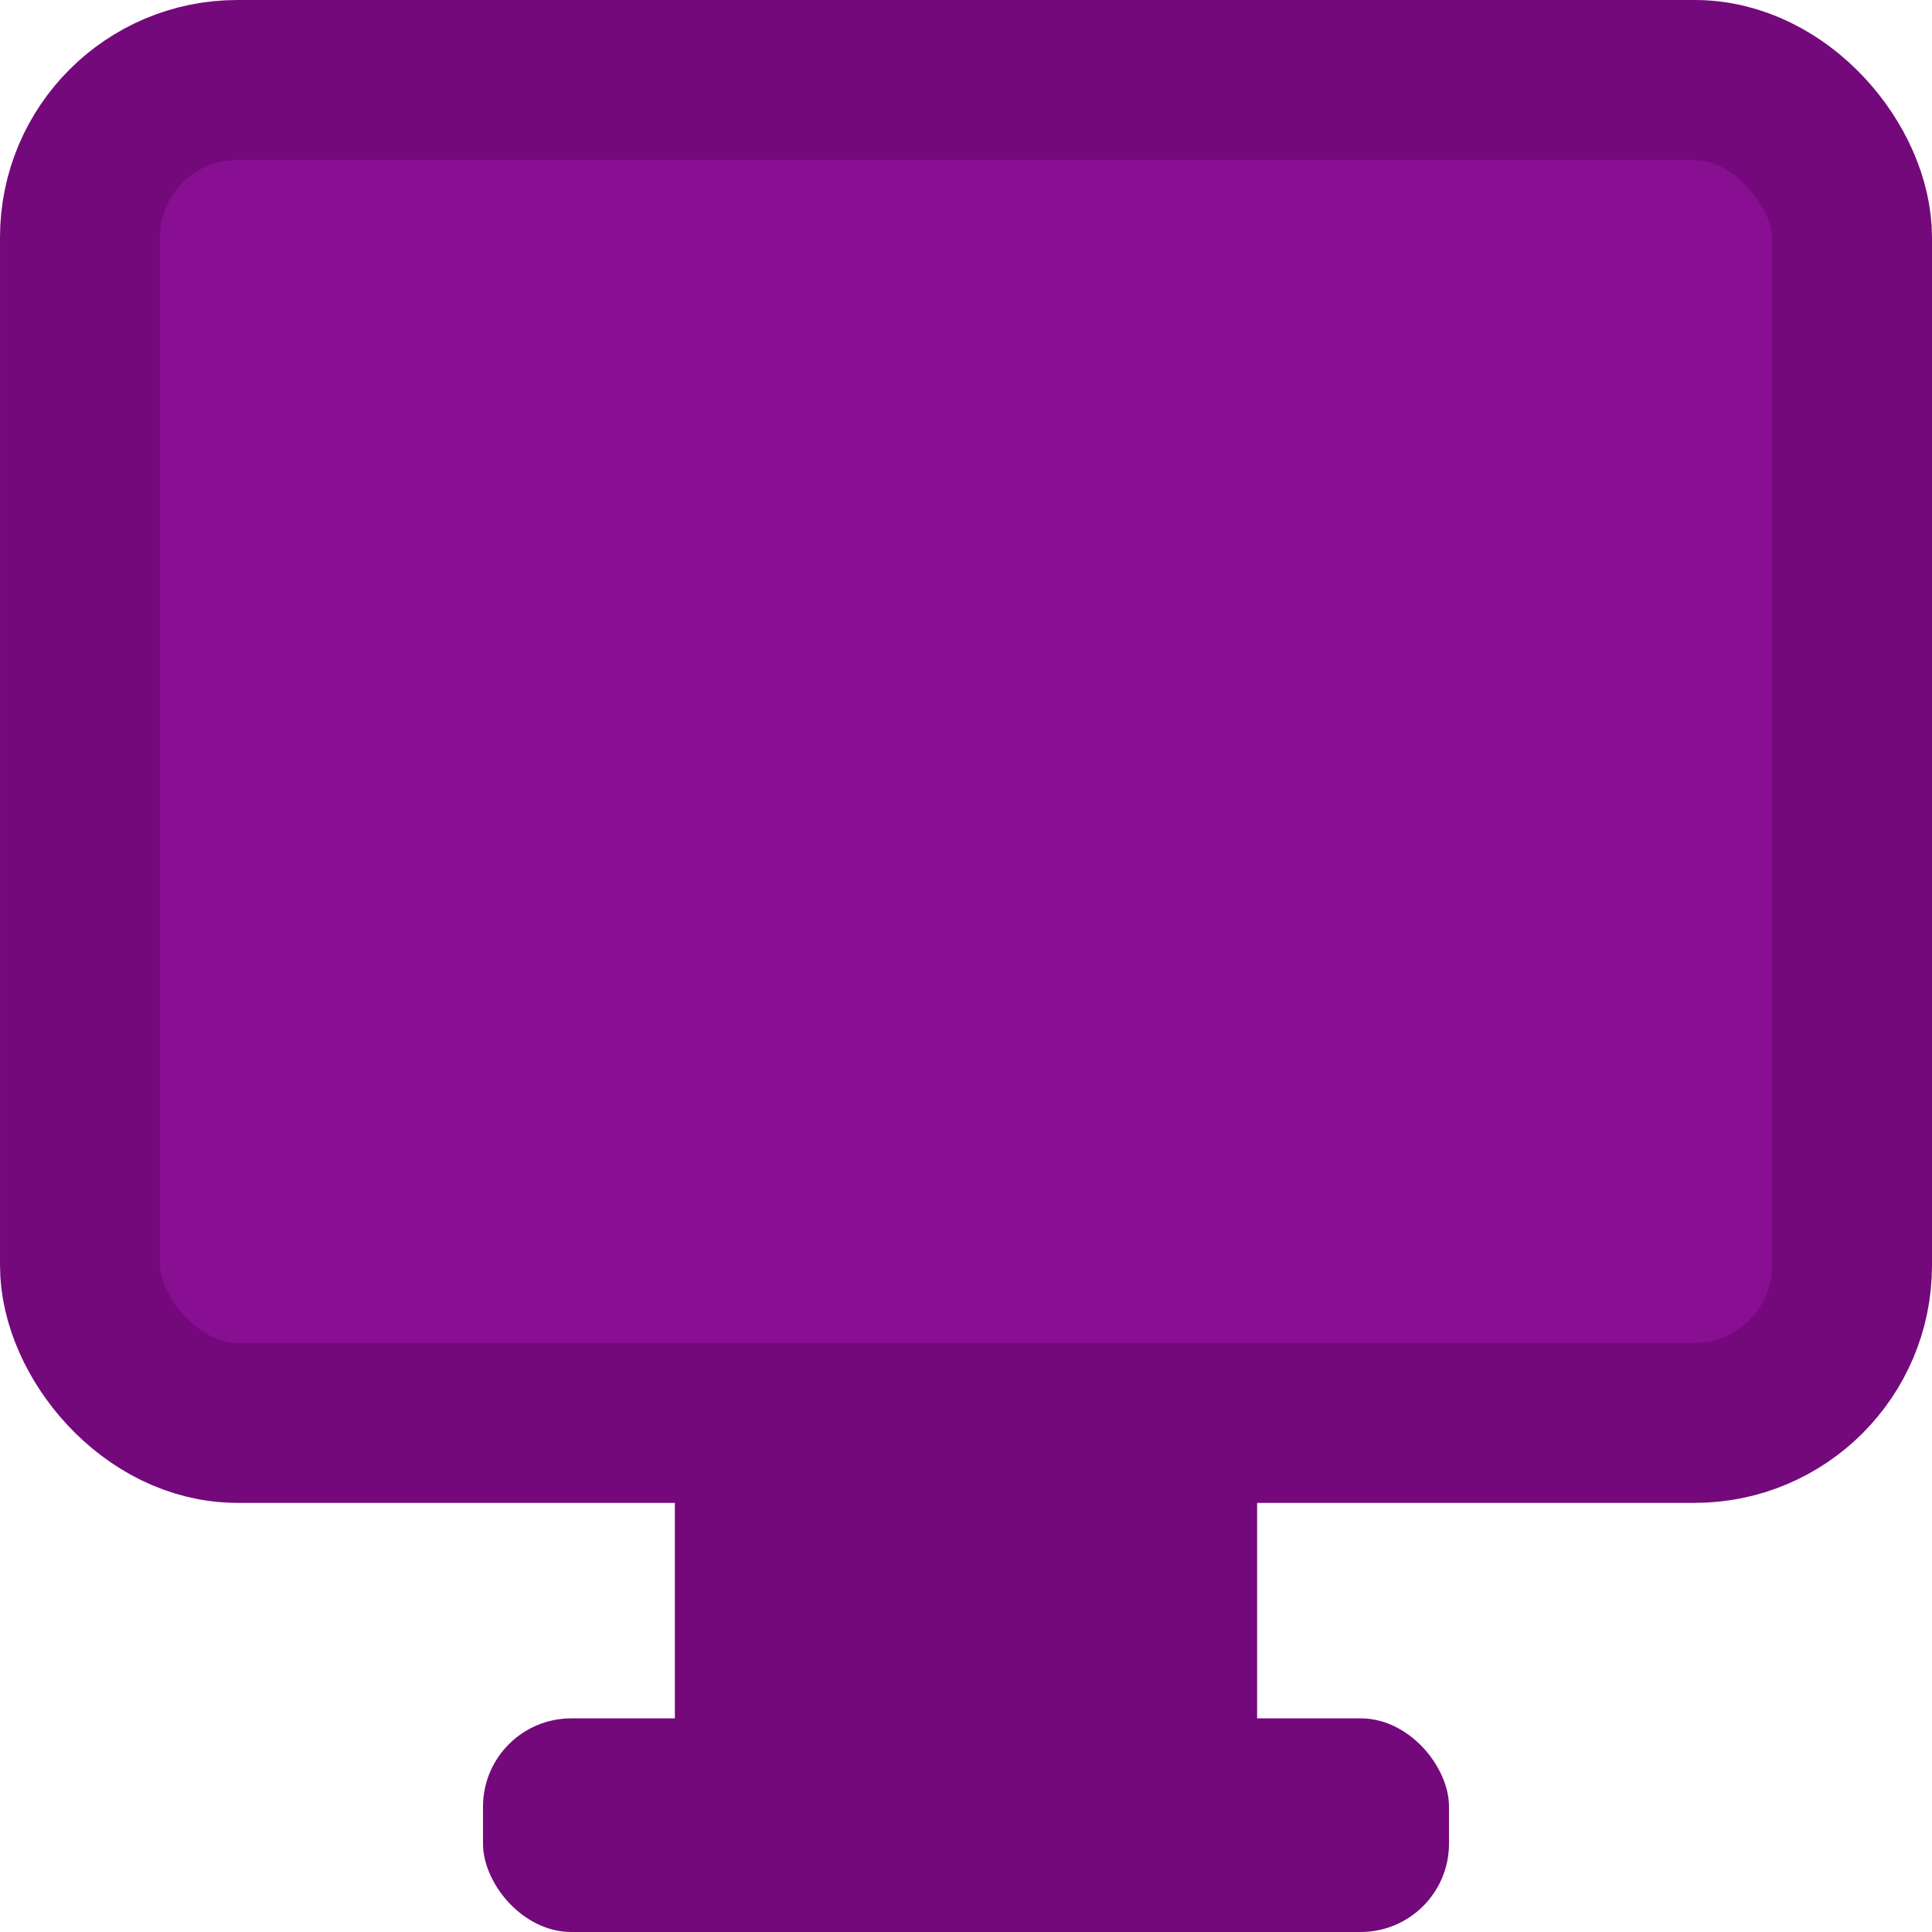
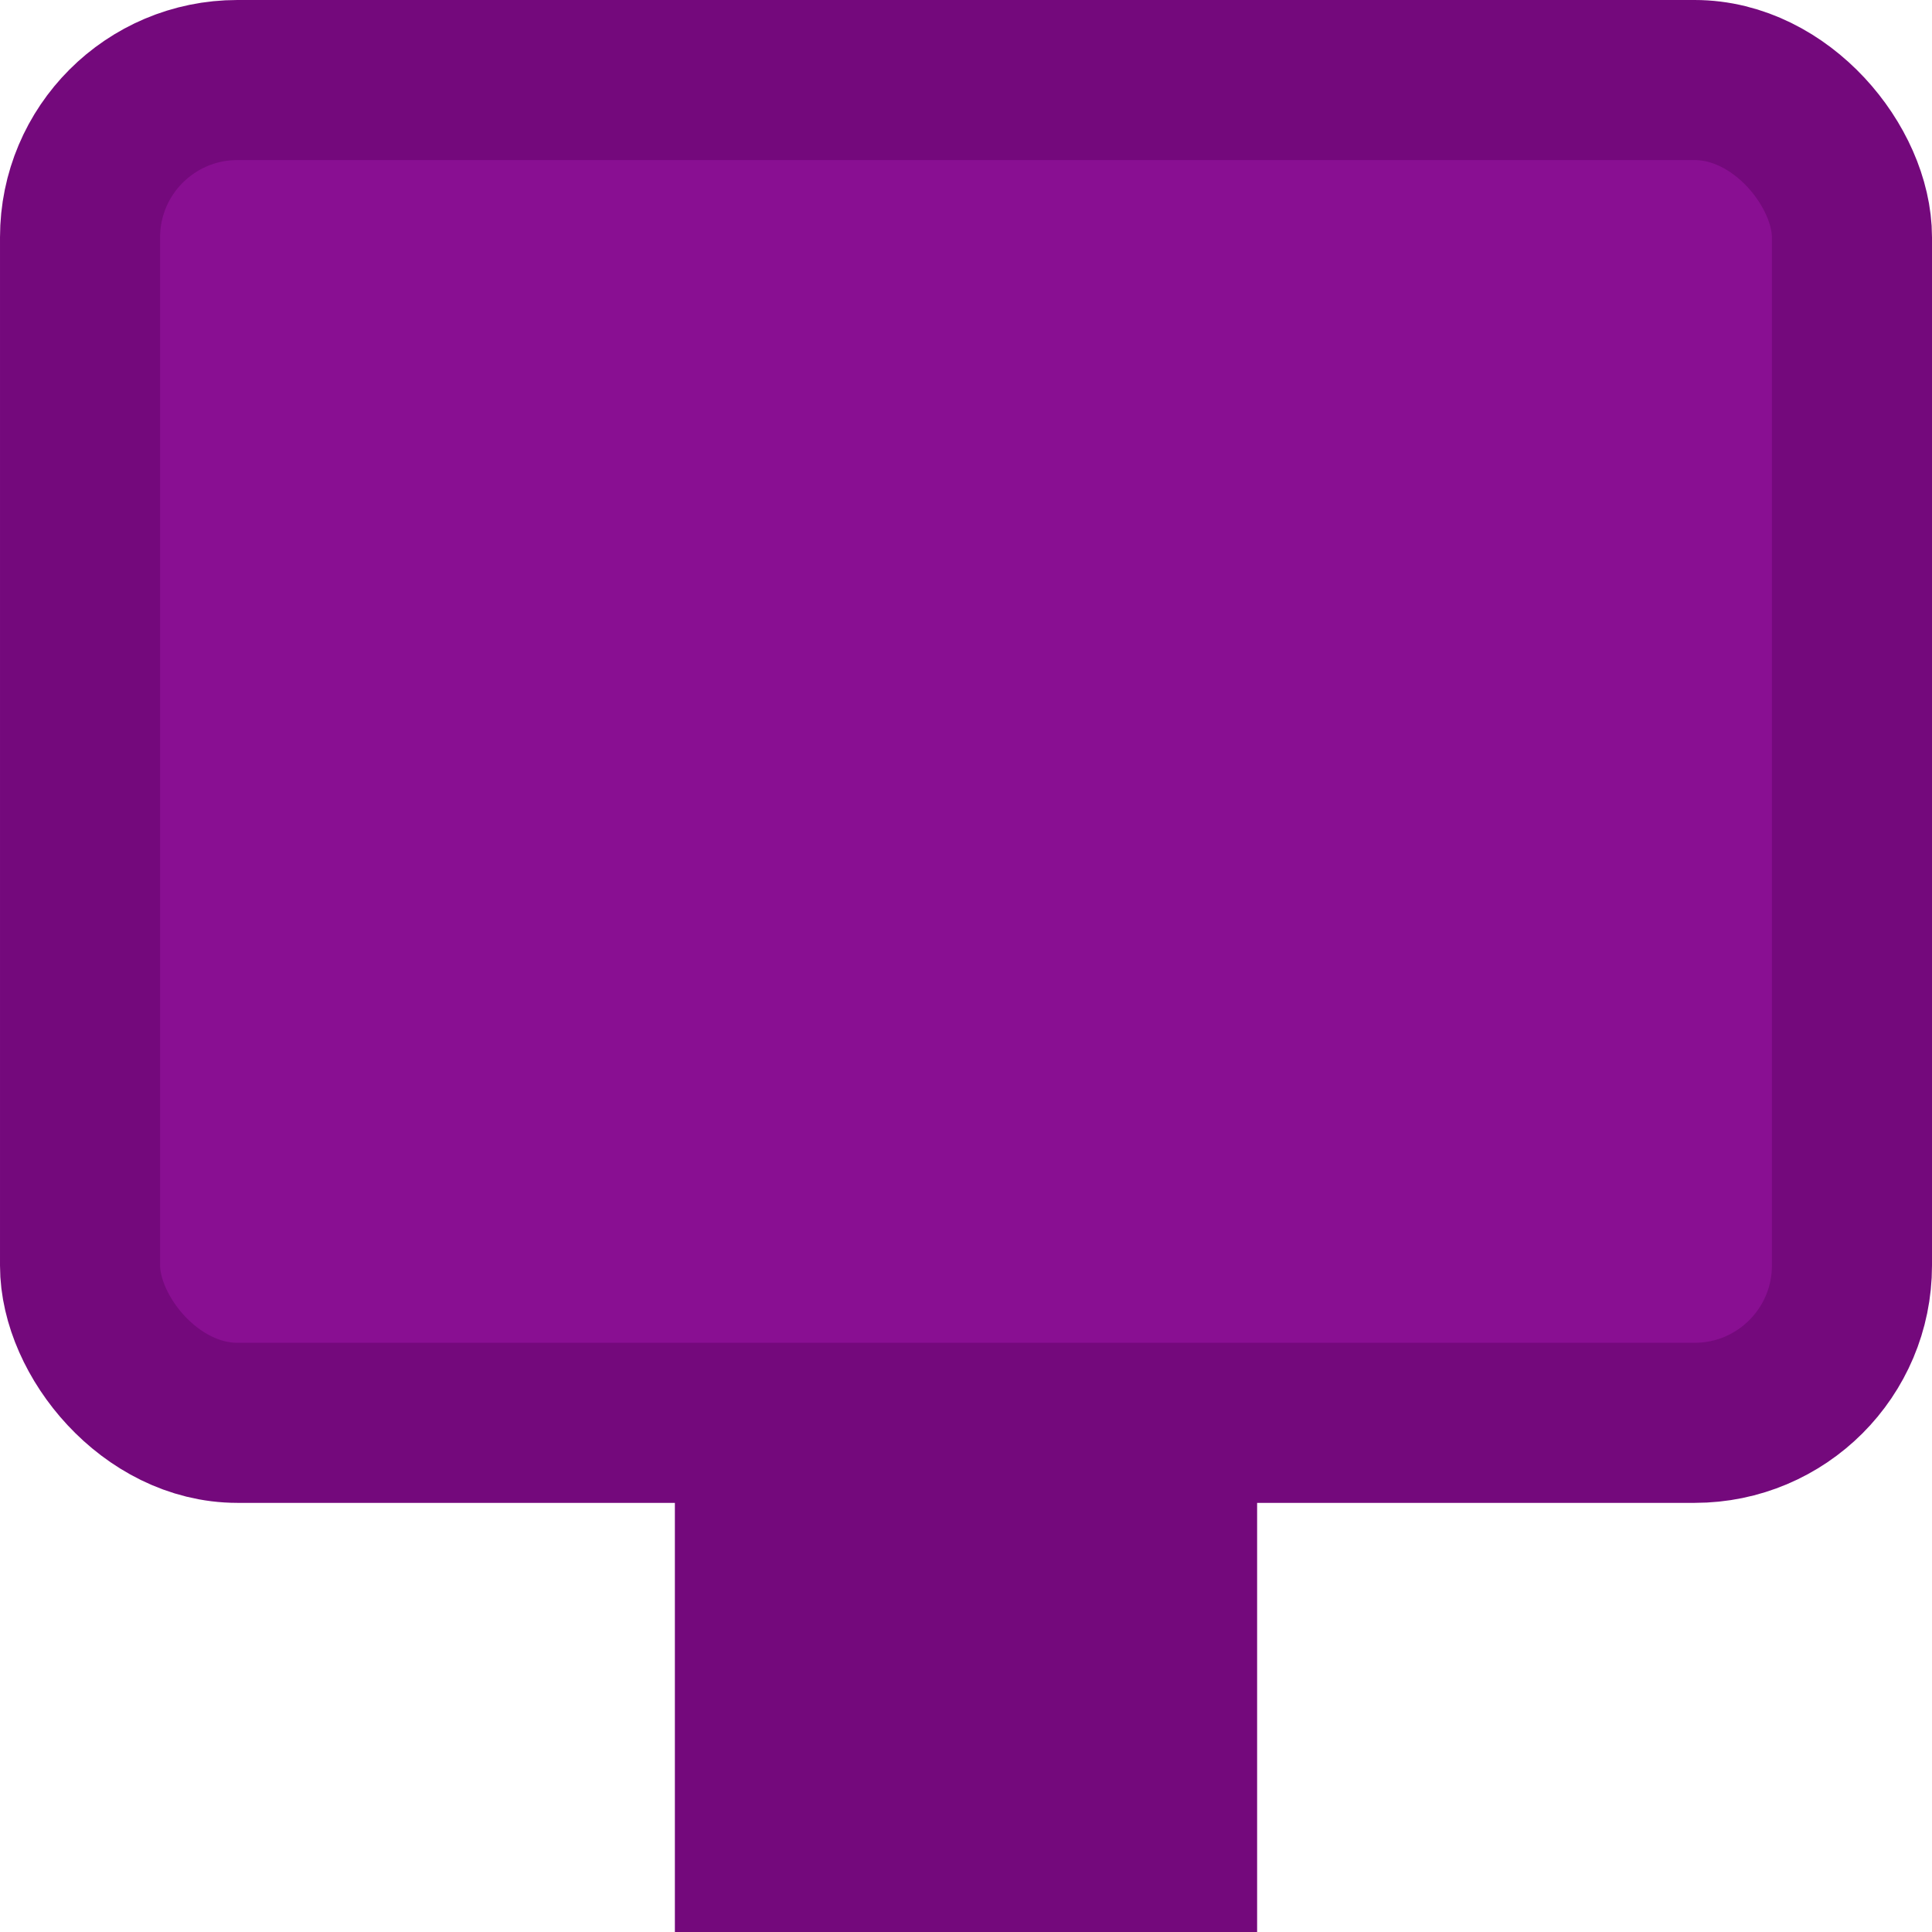
<svg xmlns="http://www.w3.org/2000/svg" width="350" height="350" viewBox="0 0 350 350" fill="none">
  <rect x="14.5" y="14.5" width="321" height="243.259" rx="28.5" fill="#890F92" stroke="#74097C" stroke-width="29" />
  <rect x="122.26" y="269.924" width="105.479" height="80.076" fill="#74097C" />
-   <rect x="87.5" y="311.296" width="175" height="38.703" rx="16" fill="#74097C" />
</svg>